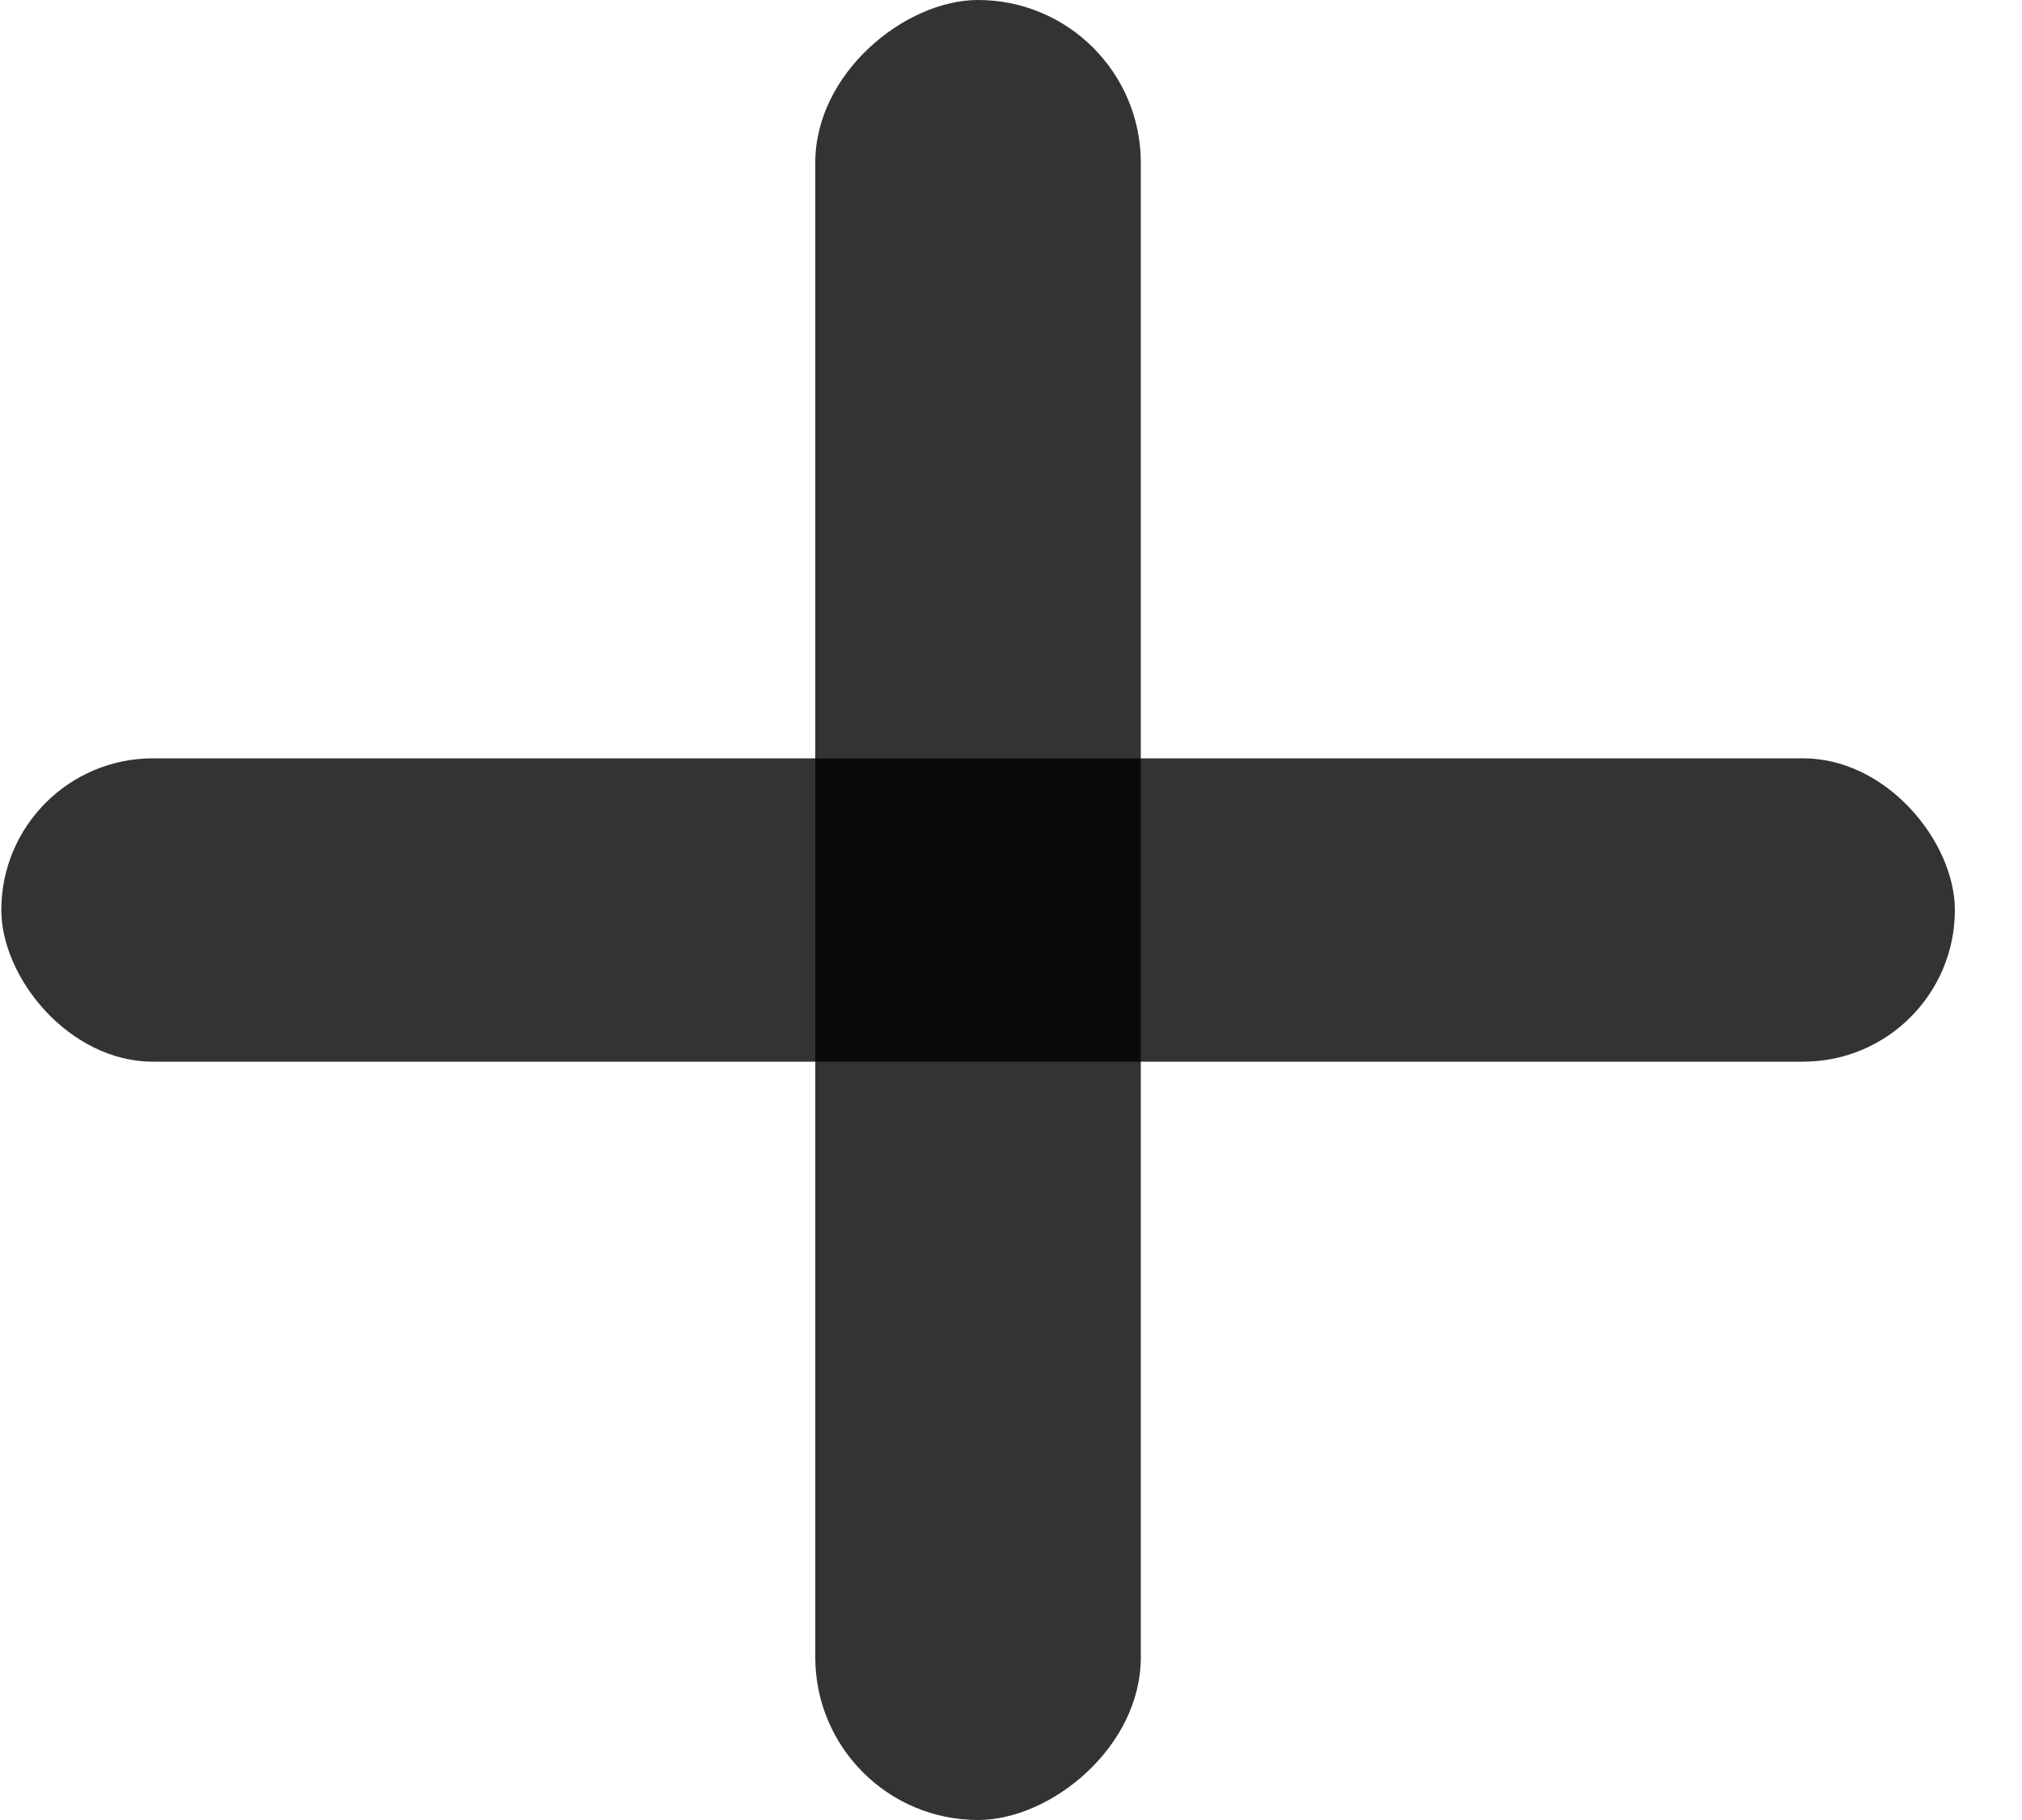
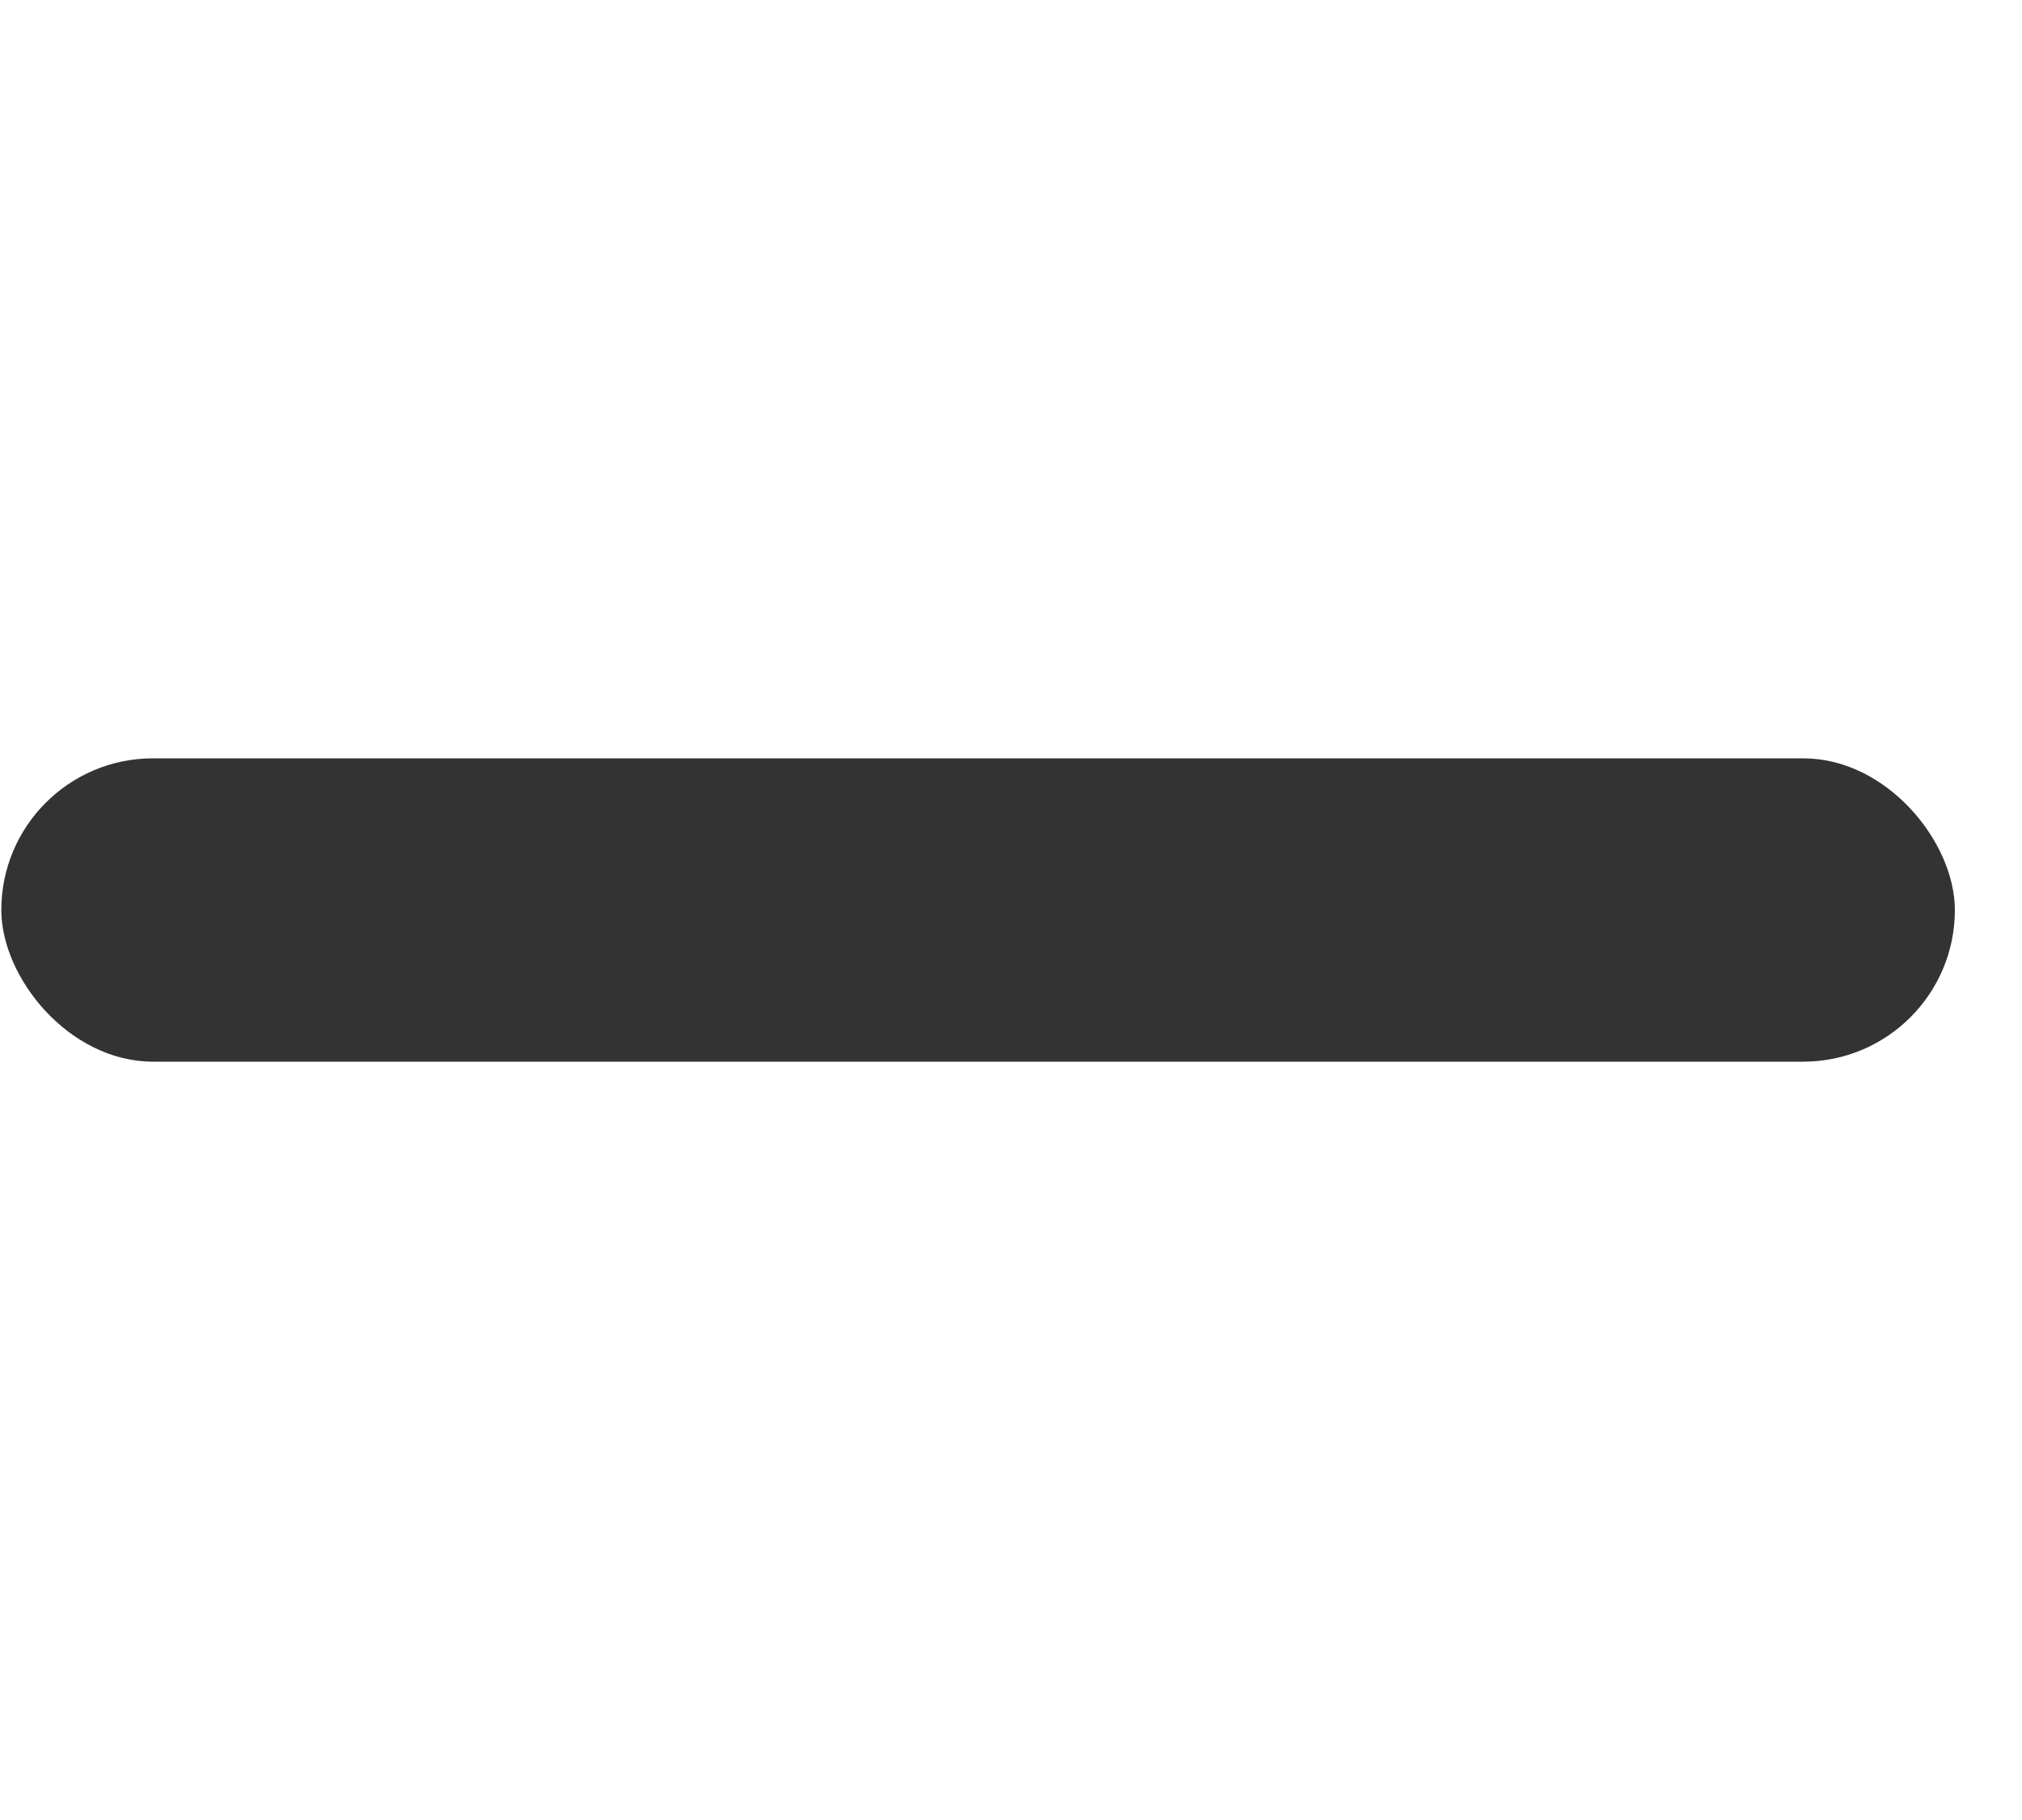
<svg xmlns="http://www.w3.org/2000/svg" width="20" height="18" viewBox="0 0 20 18" fill="none">
  <rect opacity="0.8" x="0.013" y="7.5" width="19.323" height="3" rx="1.5" fill="black" />
-   <rect opacity="0.8" x="11.284" width="18" height="3.22" rx="1.61" transform="rotate(90 11.284 0)" fill="black" />
</svg>